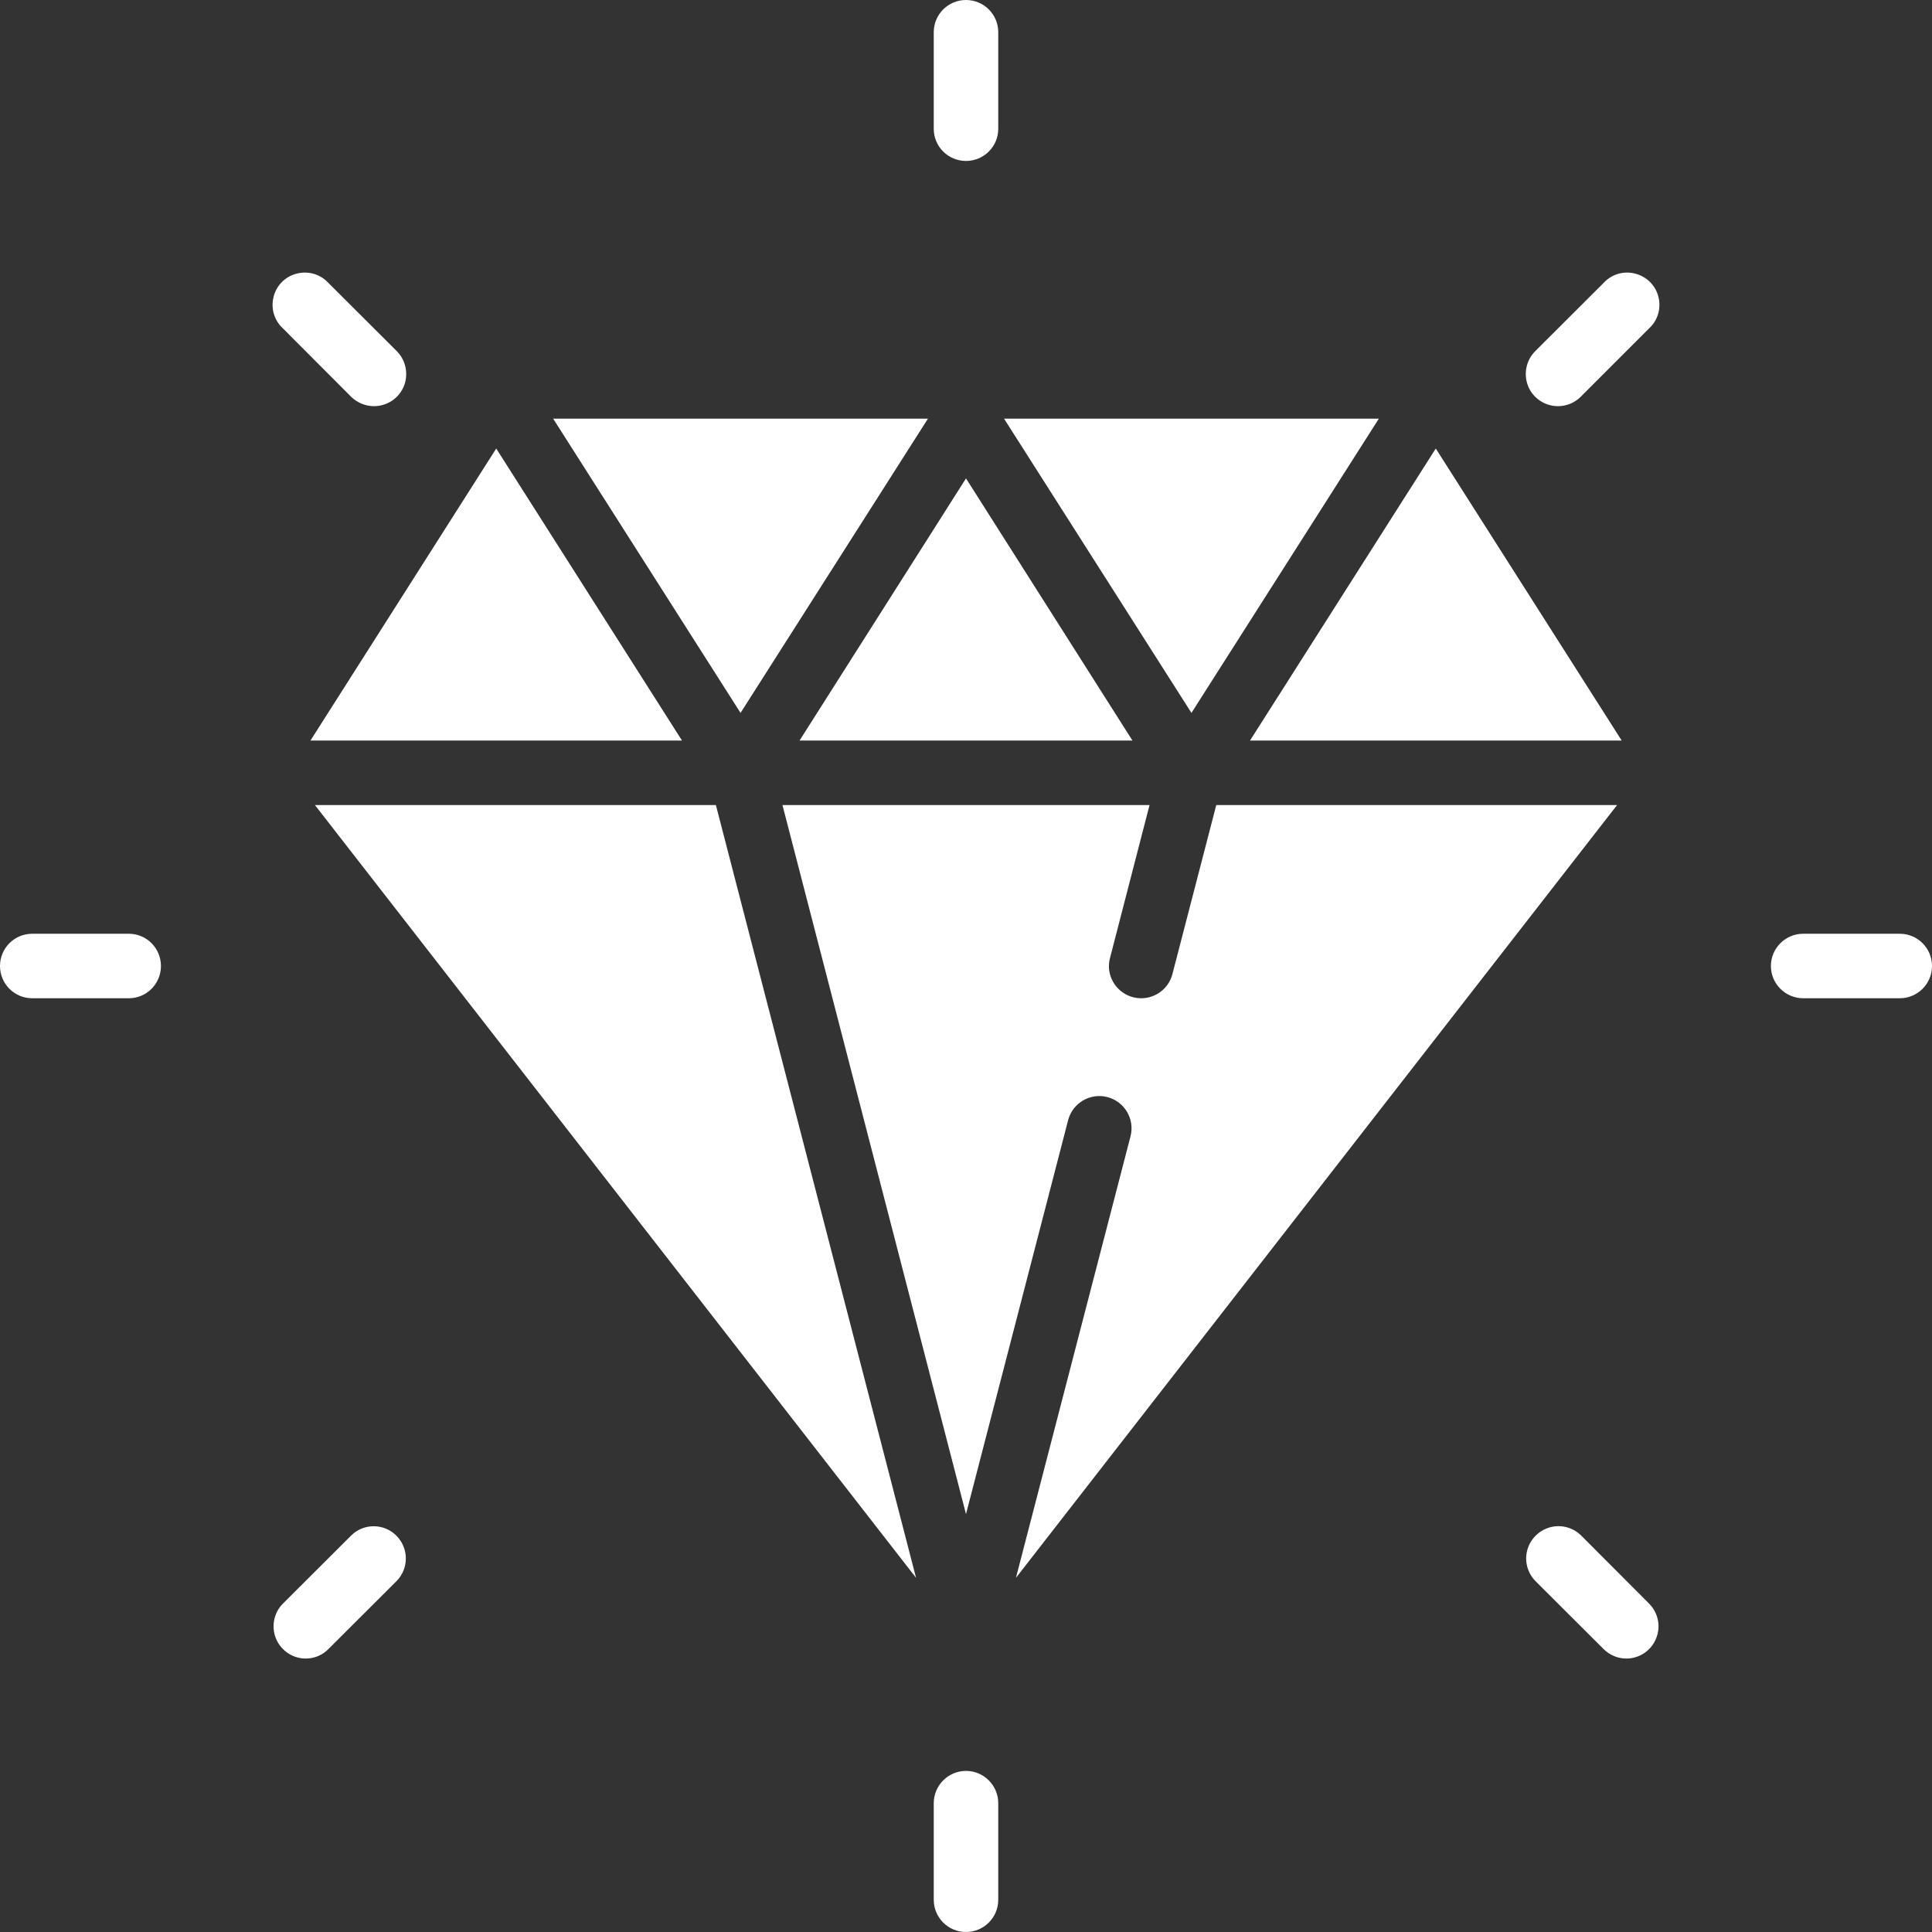
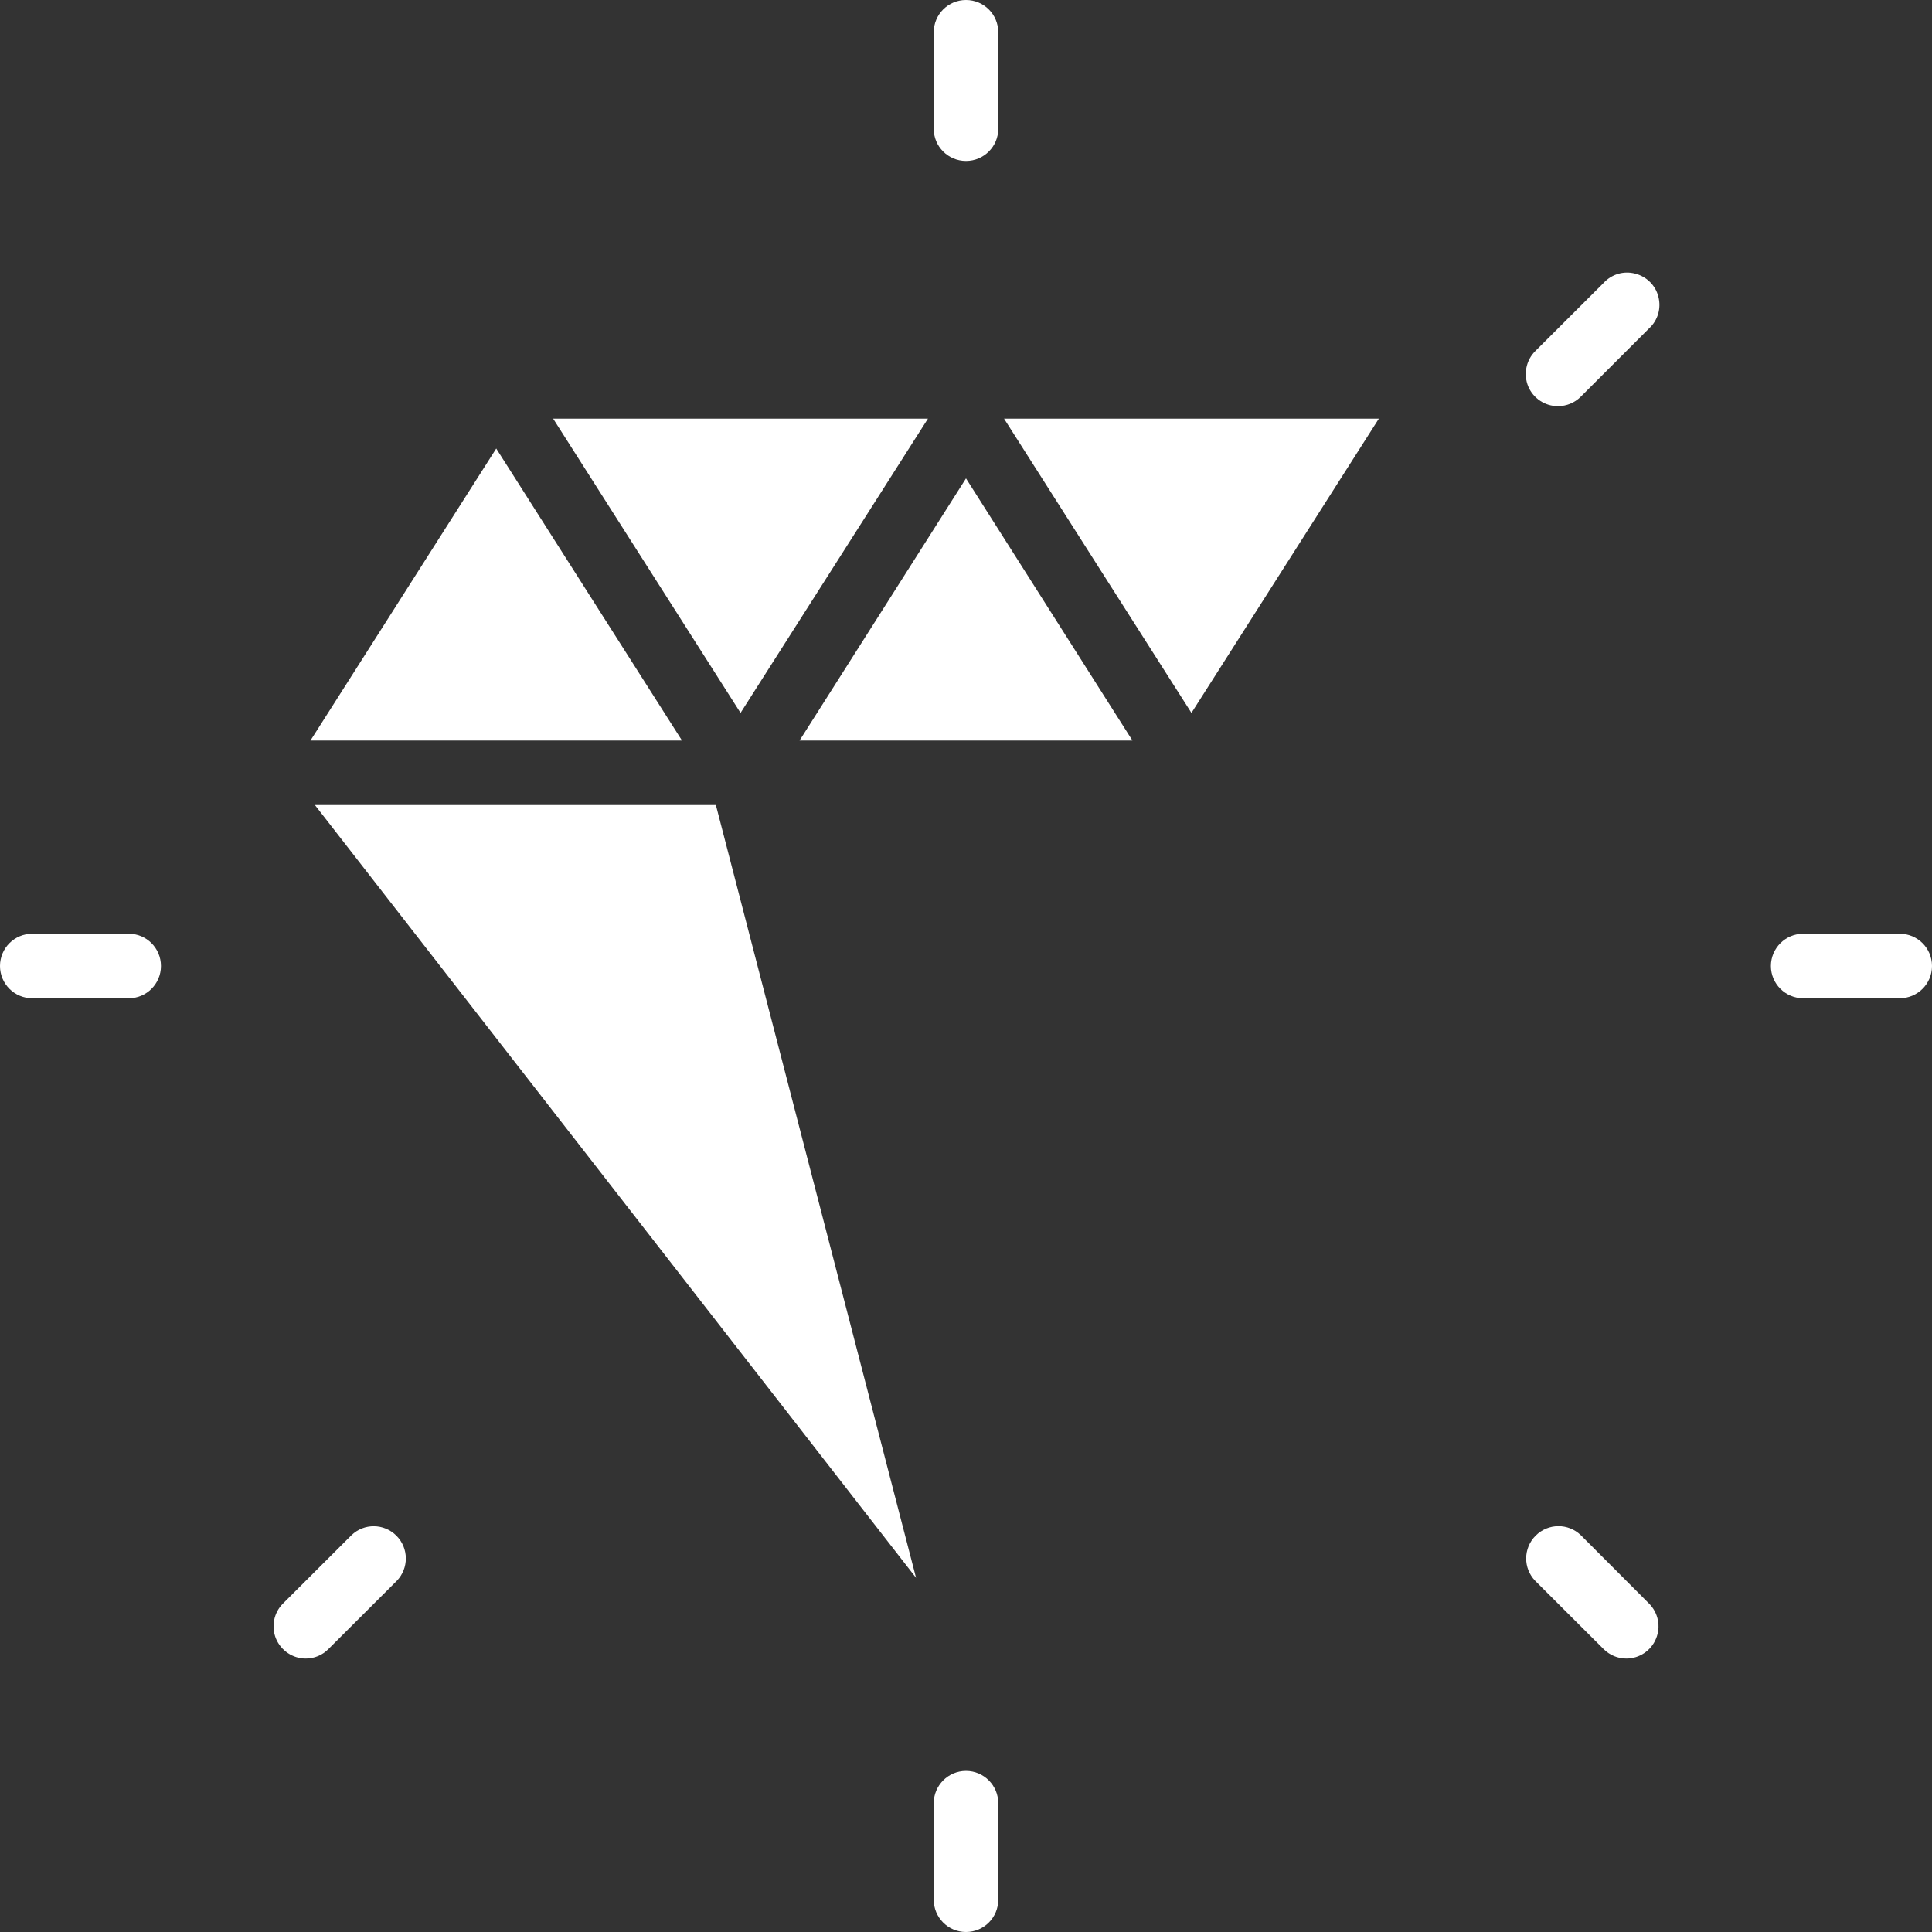
<svg xmlns="http://www.w3.org/2000/svg" width="13" height="13" viewBox="0 0 13 13" fill="none">
  <rect x="0" y="0" width="13" height="13" fill="#333333" stroke="none" />
  <path d="M6.164 10.617L2.119 5.417H4.817L6.164 10.617Z" fill="white" />
-   <path d="M7.607 7.646C7.637 7.53 7.567 7.412 7.451 7.382C7.335 7.352 7.217 7.422 7.187 7.538L6.5 10.188L5.265 5.417H7.735L7.469 6.446C7.449 6.521 7.471 6.6 7.527 6.655C7.582 6.709 7.662 6.73 7.737 6.709C7.812 6.688 7.87 6.629 7.889 6.554L8.184 5.417H10.881L6.836 10.617L7.607 7.646Z" fill="white" />
  <path d="M0.867 6.717H0.217C0.097 6.717 0 6.62 0 6.5C0 6.38 0.097 6.283 0.217 6.283H0.867C0.986 6.283 1.083 6.38 1.083 6.5C1.083 6.62 0.986 6.717 0.867 6.717Z" fill="white" />
  <path d="M12.783 6.717H12.133C12.014 6.717 11.916 6.62 11.916 6.5C11.916 6.38 12.014 6.283 12.133 6.283H12.783C12.903 6.283 13 6.38 13 6.5C13 6.62 12.903 6.717 12.783 6.717Z" fill="white" />
  <path d="M6.5 13C6.38 13 6.283 12.903 6.283 12.783V12.133C6.283 12.014 6.38 11.916 6.5 11.916C6.62 11.916 6.717 12.014 6.717 12.133V12.783C6.717 12.903 6.62 13 6.5 13Z" fill="white" />
  <path d="M6.5 1.083C6.38 1.083 6.283 0.986 6.283 0.867V0.217C6.283 0.097 6.38 0 6.5 0C6.62 0 6.717 0.097 6.717 0.217V0.867C6.717 0.986 6.62 1.083 6.5 1.083Z" fill="white" />
  <path d="M2.057 11.16C1.97 11.16 1.891 11.107 1.857 11.026C1.824 10.945 1.842 10.852 1.904 10.79L2.364 10.331C2.449 10.248 2.584 10.25 2.667 10.333C2.751 10.417 2.752 10.552 2.67 10.637L2.21 11.096C2.17 11.137 2.115 11.16 2.057 11.16Z" fill="white" />
  <path d="M10.483 2.733C10.396 2.733 10.317 2.681 10.283 2.6C10.25 2.519 10.268 2.425 10.33 2.363L10.79 1.904C10.844 1.845 10.925 1.821 11.002 1.841C11.079 1.86 11.14 1.92 11.159 1.997C11.179 2.075 11.155 2.156 11.096 2.21L10.636 2.67C10.596 2.71 10.541 2.733 10.483 2.733Z" fill="white" />
  <path d="M10.943 11.16C10.886 11.16 10.831 11.137 10.79 11.096L10.33 10.637C10.248 10.552 10.249 10.417 10.333 10.333C10.417 10.249 10.552 10.248 10.637 10.33L11.096 10.79C11.158 10.852 11.177 10.945 11.143 11.026C11.11 11.107 11.031 11.16 10.943 11.16V11.16Z" fill="white" />
-   <path d="M2.517 2.733C2.459 2.733 2.404 2.71 2.363 2.67L1.904 2.21C1.845 2.156 1.821 2.075 1.841 1.997C1.86 1.92 1.92 1.86 1.997 1.841C2.075 1.821 2.156 1.845 2.21 1.904L2.67 2.363C2.732 2.425 2.75 2.519 2.717 2.6C2.683 2.681 2.604 2.733 2.516 2.733H2.517Z" fill="white" />
  <path d="M4.589 4.983H2.089L3.339 3.018L4.589 4.983Z" fill="white" />
  <path d="M6.244 2.817L4.983 4.797L3.722 2.817L6.244 2.817Z" fill="white" />
  <path d="M7.62 4.983H5.38L6.5 3.219L7.62 4.983Z" fill="white" />
  <path d="M9.278 2.817L8.017 4.797L6.756 2.817L9.278 2.817Z" fill="white" />
-   <path d="M10.912 4.983H8.411L9.661 3.018L10.912 4.983Z" fill="white" />
+   <path d="M10.912 4.983H8.411L10.912 4.983Z" fill="white" />
</svg>